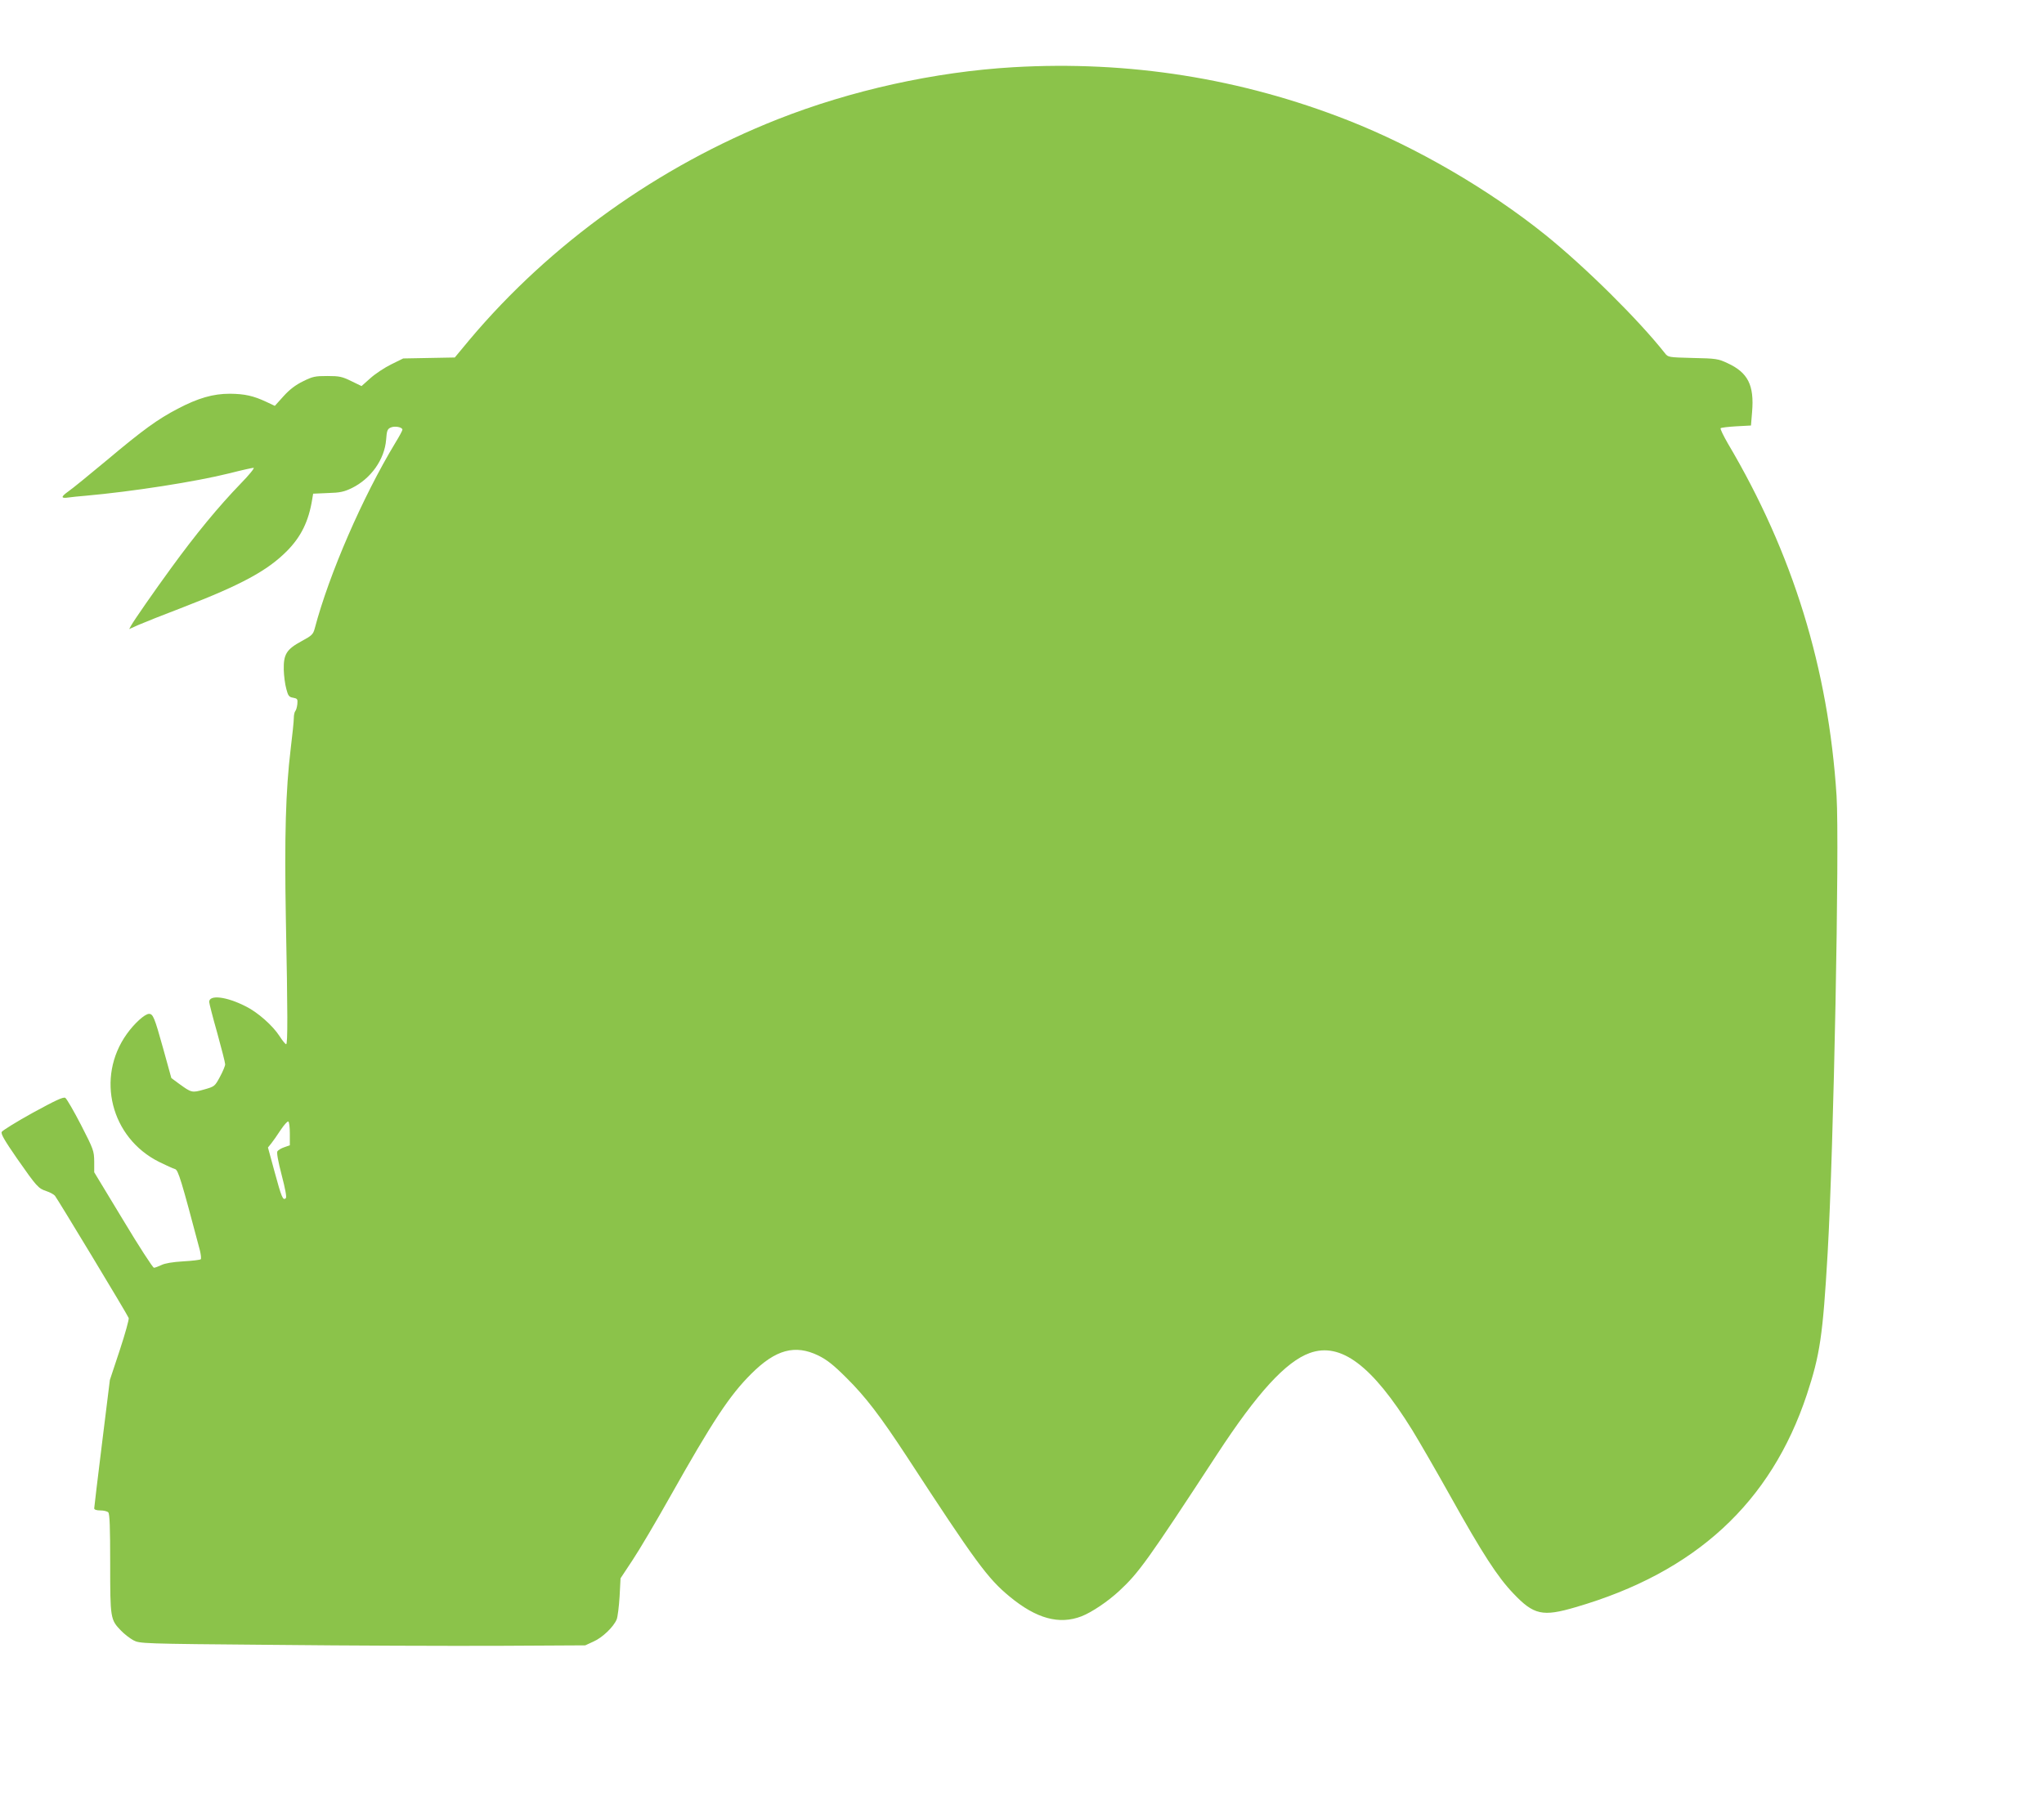
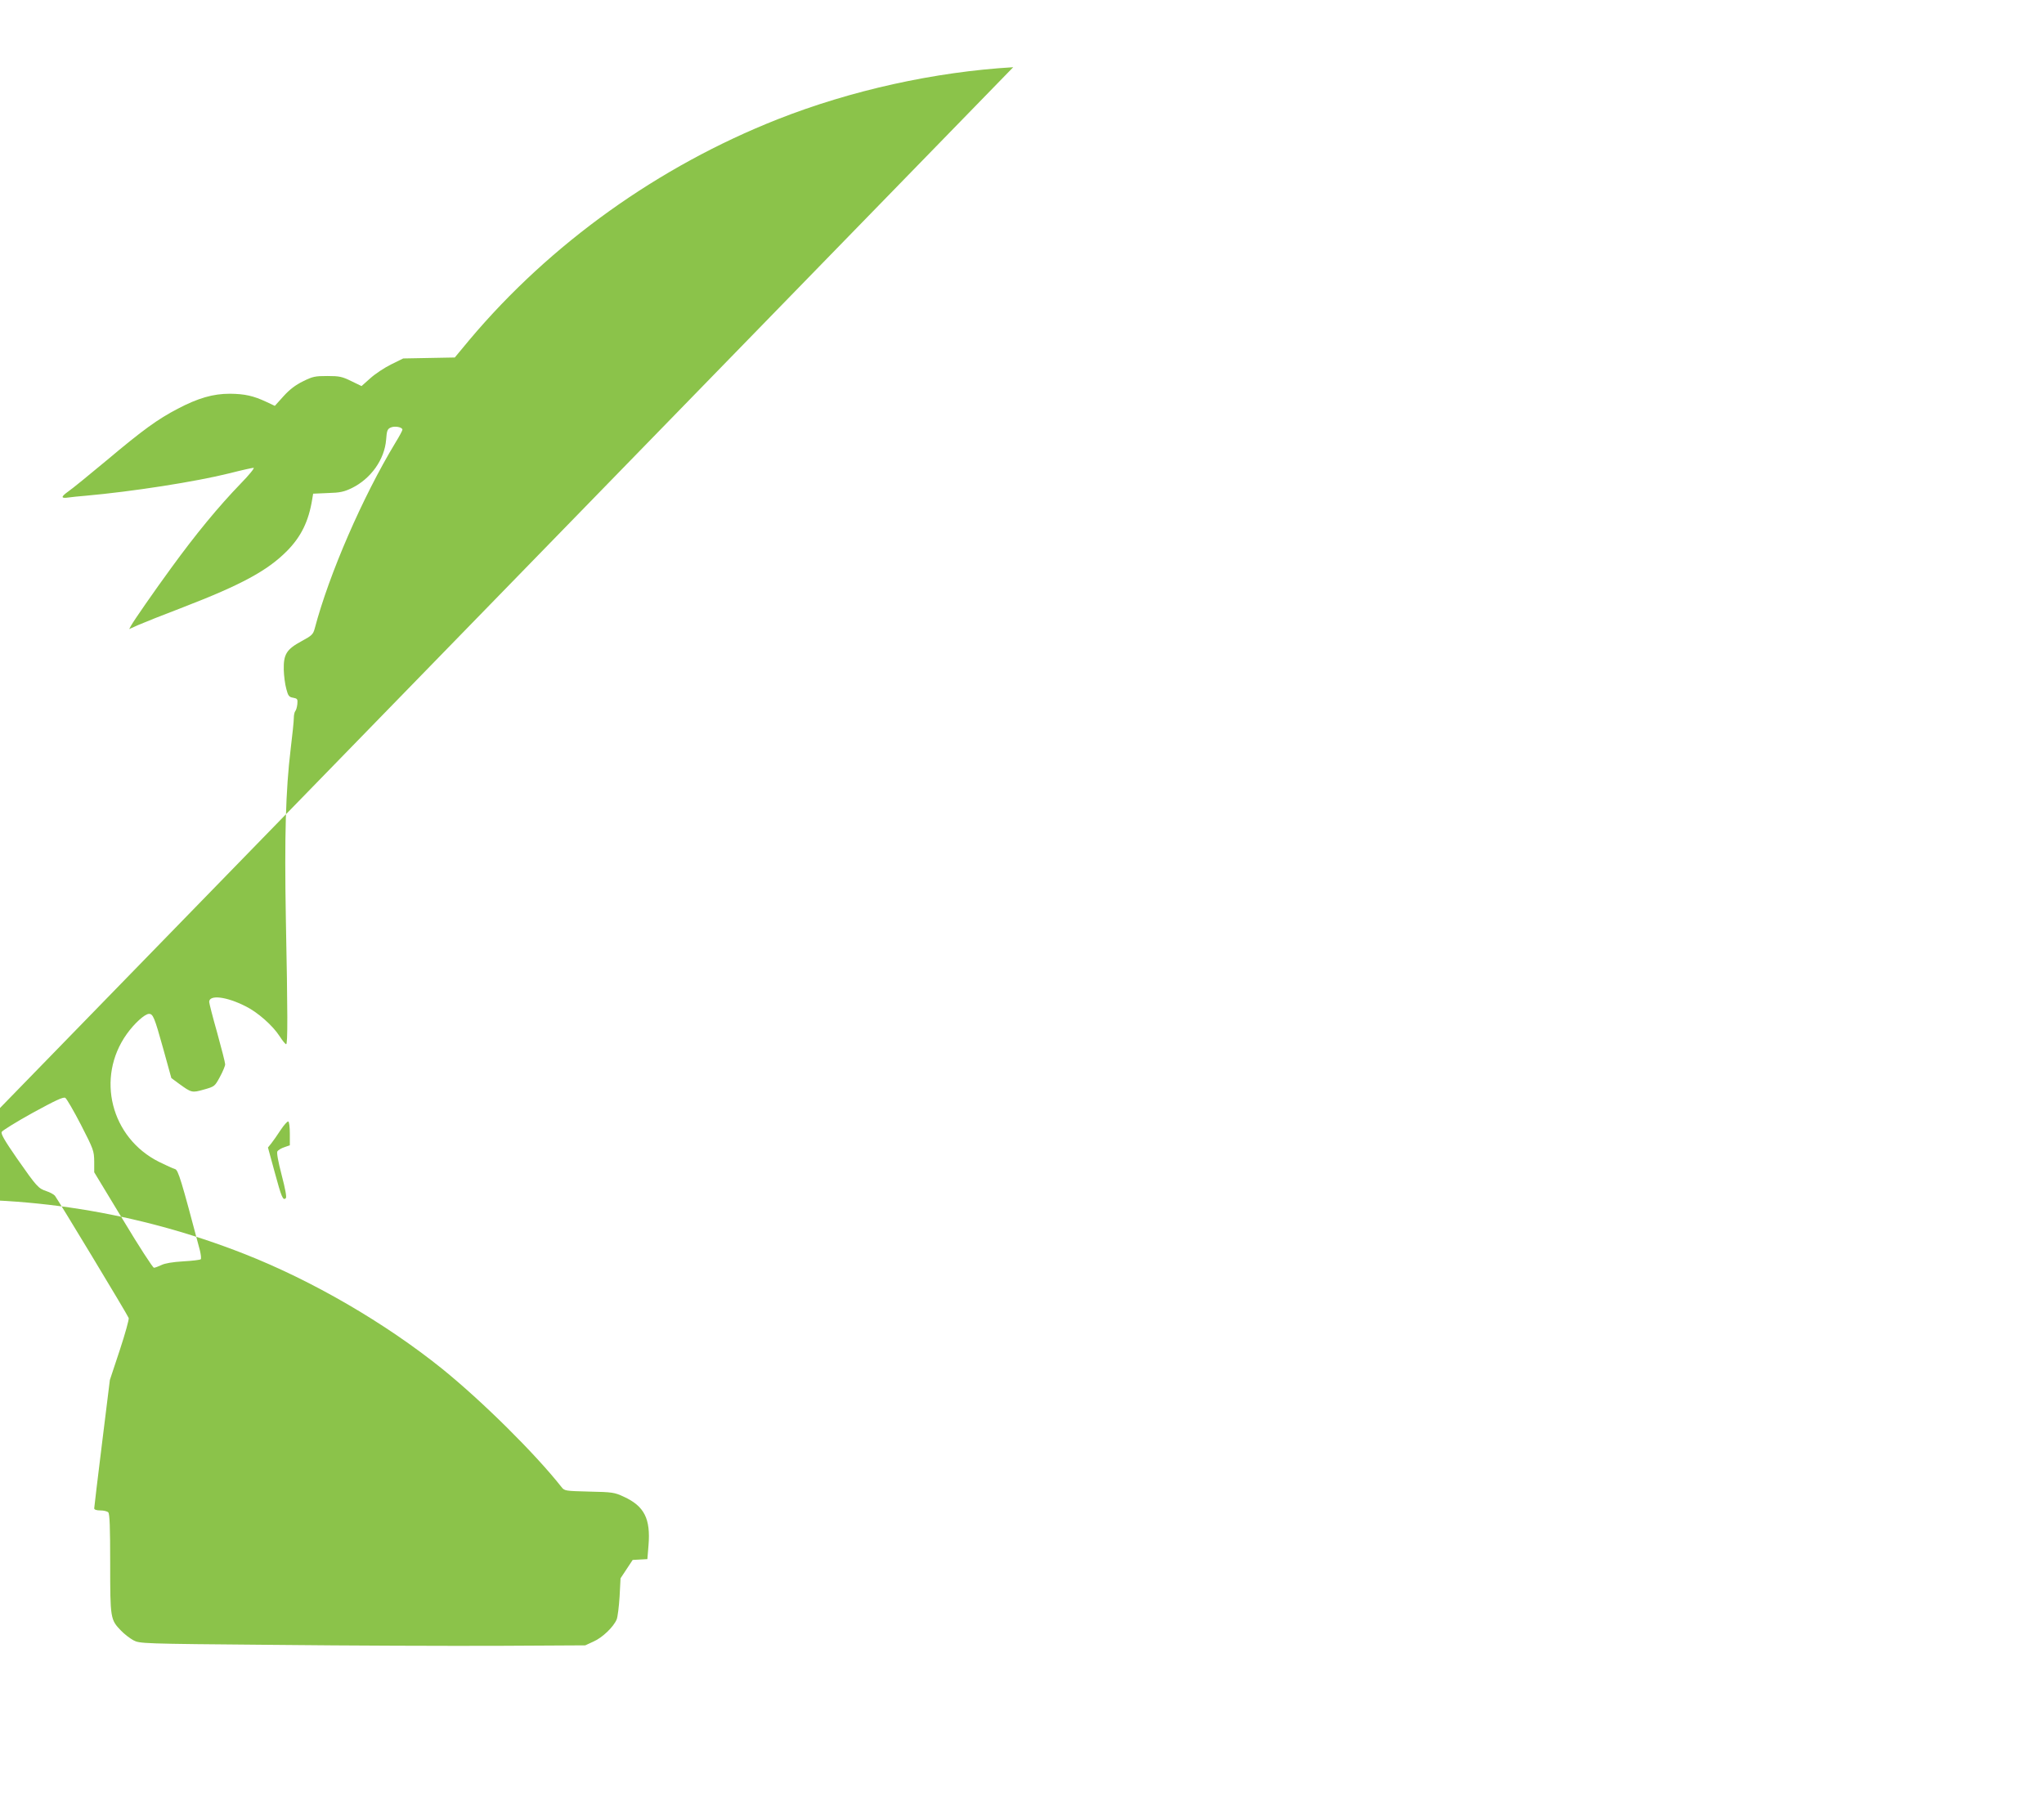
<svg xmlns="http://www.w3.org/2000/svg" version="1.0" width="1280pt" height="1136pt" viewBox="0 0 1280 1136" preserveAspectRatio="xMidYMid meet">
  <g transform="translate(0,1136) scale(0.1,-0.1)" fill="#8bc34a" stroke="none">
-     <path d="M6345 10939 c-493 -29 -1016 -145 -1475 -326 -747 -295 -1423 -779 -1929 -1380 l-93 -112 -162 -3 -161 -3 -75 -37 c-41 -20 -100 -59 -131 -87 l-55 -49 -64 31 c-57 28 -74 32 -150 32 -76 0 -92 -3 -152 -33 -47 -23 -84 -51 -122 -93 l-55 -61 -53 25 c-81 38 -135 50 -228 51 -106 0 -199 -27 -327 -94 -126 -66 -215 -130 -446 -324 -109 -91 -216 -178 -238 -193 -49 -35 -49 -46 -1 -39 20 3 69 8 107 11 293 26 691 88 903 141 74 19 142 34 150 34 8 0 -27 -44 -79 -97 -142 -147 -282 -317 -439 -533 -103 -141 -232 -327 -249 -358 l-12 -22 58 26 c32 14 157 64 278 110 366 141 530 230 652 353 89 90 136 187 158 323 l6 36 92 4 c77 2 102 8 150 31 120 59 205 179 215 303 4 56 8 67 28 76 25 12 74 3 74 -13 0 -6 -20 -43 -44 -82 -205 -339 -415 -822 -505 -1163 -10 -37 -18 -45 -83 -80 -94 -51 -113 -82 -111 -179 1 -38 8 -92 16 -120 11 -43 17 -51 43 -55 26 -5 29 -8 26 -40 -2 -19 -8 -39 -13 -44 -5 -6 -9 -25 -9 -43 0 -19 -9 -107 -20 -196 -31 -257 -39 -544 -30 -1057 12 -598 12 -790 2 -790 -5 0 -23 22 -41 50 -43 67 -138 151 -214 188 -120 61 -227 73 -227 27 0 -8 22 -95 50 -193 27 -98 50 -187 50 -198 0 -10 -15 -46 -33 -79 -32 -59 -33 -60 -100 -79 -75 -21 -77 -21 -158 38 l-46 34 -52 188 c-54 194 -63 214 -88 214 -26 0 -92 -60 -139 -126 -195 -273 -100 -650 202 -801 43 -21 88 -42 100 -45 20 -5 39 -68 156 -510 6 -26 9 -51 5 -55 -5 -4 -54 -10 -110 -13 -66 -4 -114 -12 -136 -23 -19 -9 -40 -17 -47 -17 -7 0 -94 134 -193 299 l-181 299 0 68 c-1 66 -4 75 -83 229 -45 87 -89 163 -98 169 -13 7 -60 -15 -203 -93 -103 -57 -190 -111 -195 -120 -7 -12 17 -53 95 -166 125 -179 134 -188 184 -205 22 -7 46 -20 54 -29 15 -18 454 -744 462 -766 3 -7 -22 -98 -56 -201 l-62 -187 -49 -396 c-27 -218 -49 -402 -49 -408 0 -8 14 -13 38 -13 21 0 43 -5 50 -12 9 -9 12 -94 12 -320 0 -344 1 -352 68 -421 20 -21 55 -48 77 -60 40 -21 47 -22 880 -29 462 -5 1090 -7 1395 -6 l555 3 52 24 c55 24 126 92 145 139 6 15 14 79 18 142 l6 115 76 115 c42 63 147 241 233 394 268 476 374 637 510 772 152 152 274 185 420 114 54 -27 94 -58 176 -140 120 -119 210 -237 378 -493 431 -661 506 -763 643 -876 168 -139 311 -178 451 -124 64 25 165 93 236 159 122 113 177 189 613 856 251 384 430 580 580 634 194 70 391 -78 642 -483 40 -65 149 -253 241 -418 198 -355 294 -503 392 -605 128 -135 183 -147 390 -86 750 218 1223 654 1448 1332 82 249 100 367 130 884 38 651 75 2563 56 2865 -51 798 -274 1521 -681 2208 -28 49 -49 92 -45 95 4 4 48 9 98 12 l92 5 7 85 c14 168 -26 247 -155 306 -58 27 -71 29 -216 32 -152 4 -155 4 -175 30 -165 209 -494 535 -746 739 -357 287 -812 552 -1240 720 -670 263 -1372 374 -2095 332z m-4530 -6679 l0 -73 -34 -12 c-19 -6 -39 -18 -44 -26 -5 -9 4 -61 27 -149 23 -88 32 -138 26 -144 -18 -18 -27 5 -70 163 l-42 154 21 26 c11 14 38 52 58 83 21 32 43 56 48 54 6 -1 10 -36 10 -76z" />
+     <path d="M6345 10939 c-493 -29 -1016 -145 -1475 -326 -747 -295 -1423 -779 -1929 -1380 l-93 -112 -162 -3 -161 -3 -75 -37 c-41 -20 -100 -59 -131 -87 l-55 -49 -64 31 c-57 28 -74 32 -150 32 -76 0 -92 -3 -152 -33 -47 -23 -84 -51 -122 -93 l-55 -61 -53 25 c-81 38 -135 50 -228 51 -106 0 -199 -27 -327 -94 -126 -66 -215 -130 -446 -324 -109 -91 -216 -178 -238 -193 -49 -35 -49 -46 -1 -39 20 3 69 8 107 11 293 26 691 88 903 141 74 19 142 34 150 34 8 0 -27 -44 -79 -97 -142 -147 -282 -317 -439 -533 -103 -141 -232 -327 -249 -358 l-12 -22 58 26 c32 14 157 64 278 110 366 141 530 230 652 353 89 90 136 187 158 323 l6 36 92 4 c77 2 102 8 150 31 120 59 205 179 215 303 4 56 8 67 28 76 25 12 74 3 74 -13 0 -6 -20 -43 -44 -82 -205 -339 -415 -822 -505 -1163 -10 -37 -18 -45 -83 -80 -94 -51 -113 -82 -111 -179 1 -38 8 -92 16 -120 11 -43 17 -51 43 -55 26 -5 29 -8 26 -40 -2 -19 -8 -39 -13 -44 -5 -6 -9 -25 -9 -43 0 -19 -9 -107 -20 -196 -31 -257 -39 -544 -30 -1057 12 -598 12 -790 2 -790 -5 0 -23 22 -41 50 -43 67 -138 151 -214 188 -120 61 -227 73 -227 27 0 -8 22 -95 50 -193 27 -98 50 -187 50 -198 0 -10 -15 -46 -33 -79 -32 -59 -33 -60 -100 -79 -75 -21 -77 -21 -158 38 l-46 34 -52 188 c-54 194 -63 214 -88 214 -26 0 -92 -60 -139 -126 -195 -273 -100 -650 202 -801 43 -21 88 -42 100 -45 20 -5 39 -68 156 -510 6 -26 9 -51 5 -55 -5 -4 -54 -10 -110 -13 -66 -4 -114 -12 -136 -23 -19 -9 -40 -17 -47 -17 -7 0 -94 134 -193 299 l-181 299 0 68 c-1 66 -4 75 -83 229 -45 87 -89 163 -98 169 -13 7 -60 -15 -203 -93 -103 -57 -190 -111 -195 -120 -7 -12 17 -53 95 -166 125 -179 134 -188 184 -205 22 -7 46 -20 54 -29 15 -18 454 -744 462 -766 3 -7 -22 -98 -56 -201 l-62 -187 -49 -396 c-27 -218 -49 -402 -49 -408 0 -8 14 -13 38 -13 21 0 43 -5 50 -12 9 -9 12 -94 12 -320 0 -344 1 -352 68 -421 20 -21 55 -48 77 -60 40 -21 47 -22 880 -29 462 -5 1090 -7 1395 -6 l555 3 52 24 c55 24 126 92 145 139 6 15 14 79 18 142 l6 115 76 115 l92 5 7 85 c14 168 -26 247 -155 306 -58 27 -71 29 -216 32 -152 4 -155 4 -175 30 -165 209 -494 535 -746 739 -357 287 -812 552 -1240 720 -670 263 -1372 374 -2095 332z m-4530 -6679 l0 -73 -34 -12 c-19 -6 -39 -18 -44 -26 -5 -9 4 -61 27 -149 23 -88 32 -138 26 -144 -18 -18 -27 5 -70 163 l-42 154 21 26 c11 14 38 52 58 83 21 32 43 56 48 54 6 -1 10 -36 10 -76z" />
  </g>
</svg>